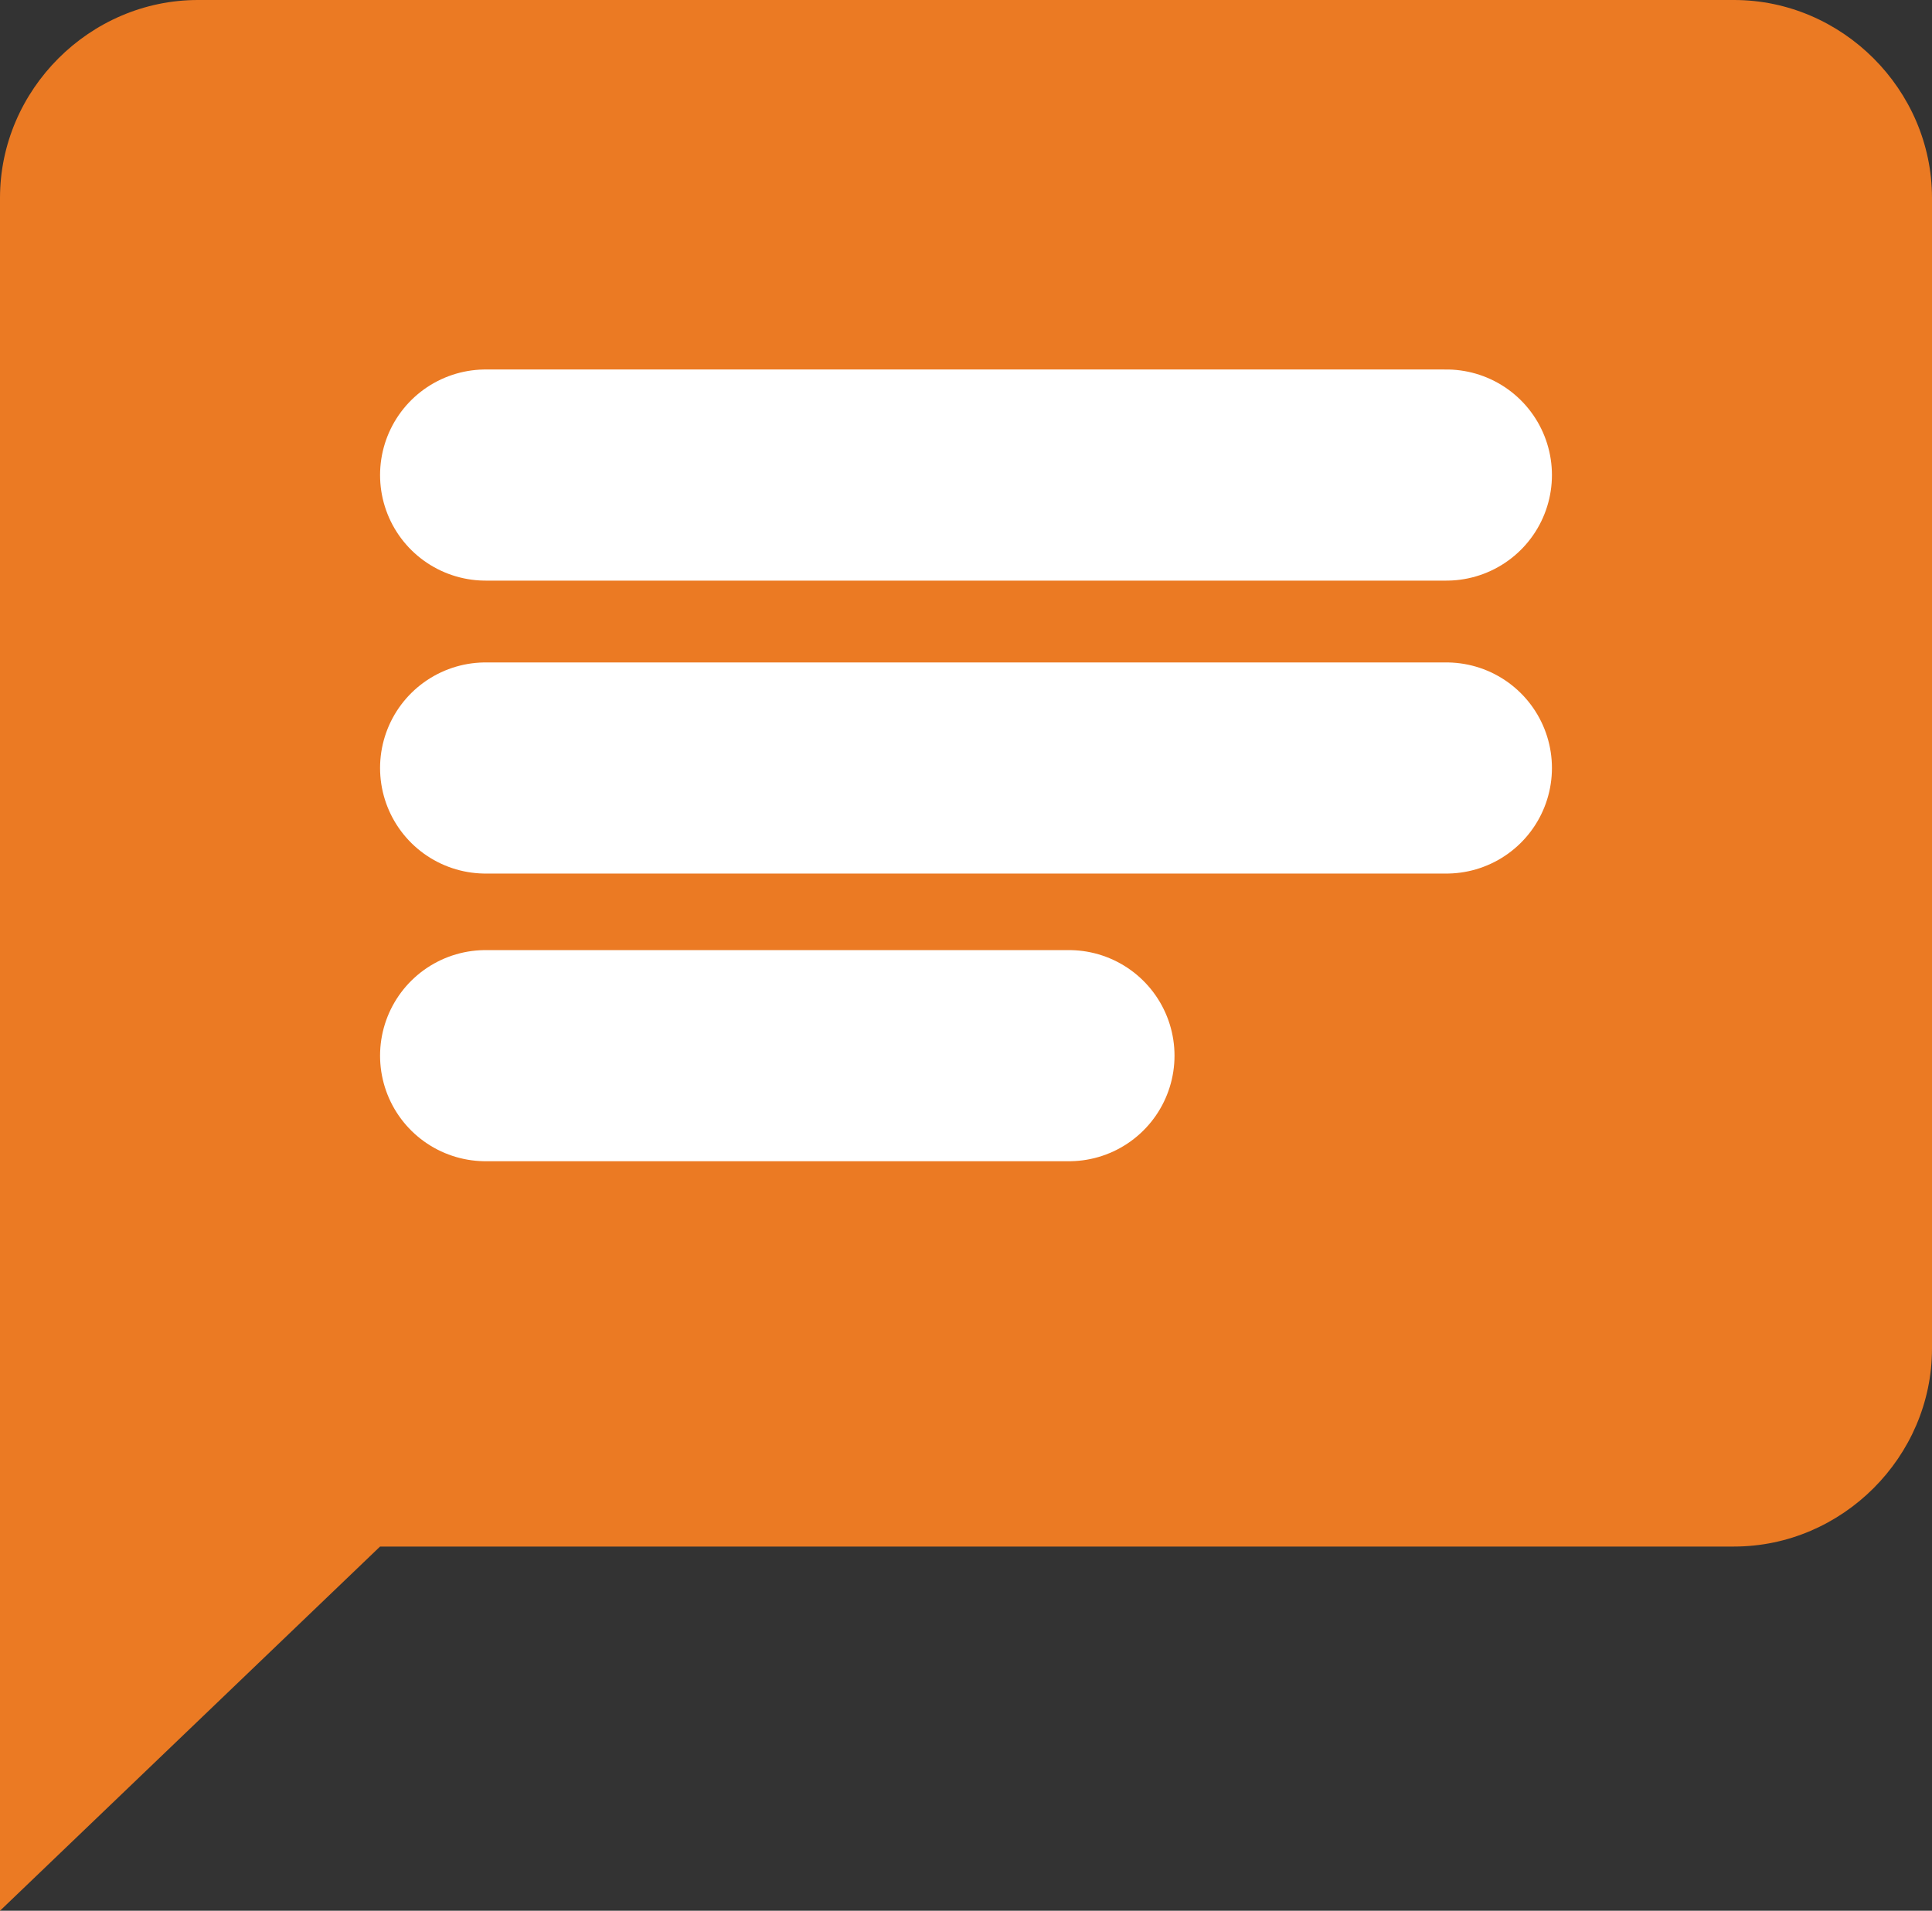
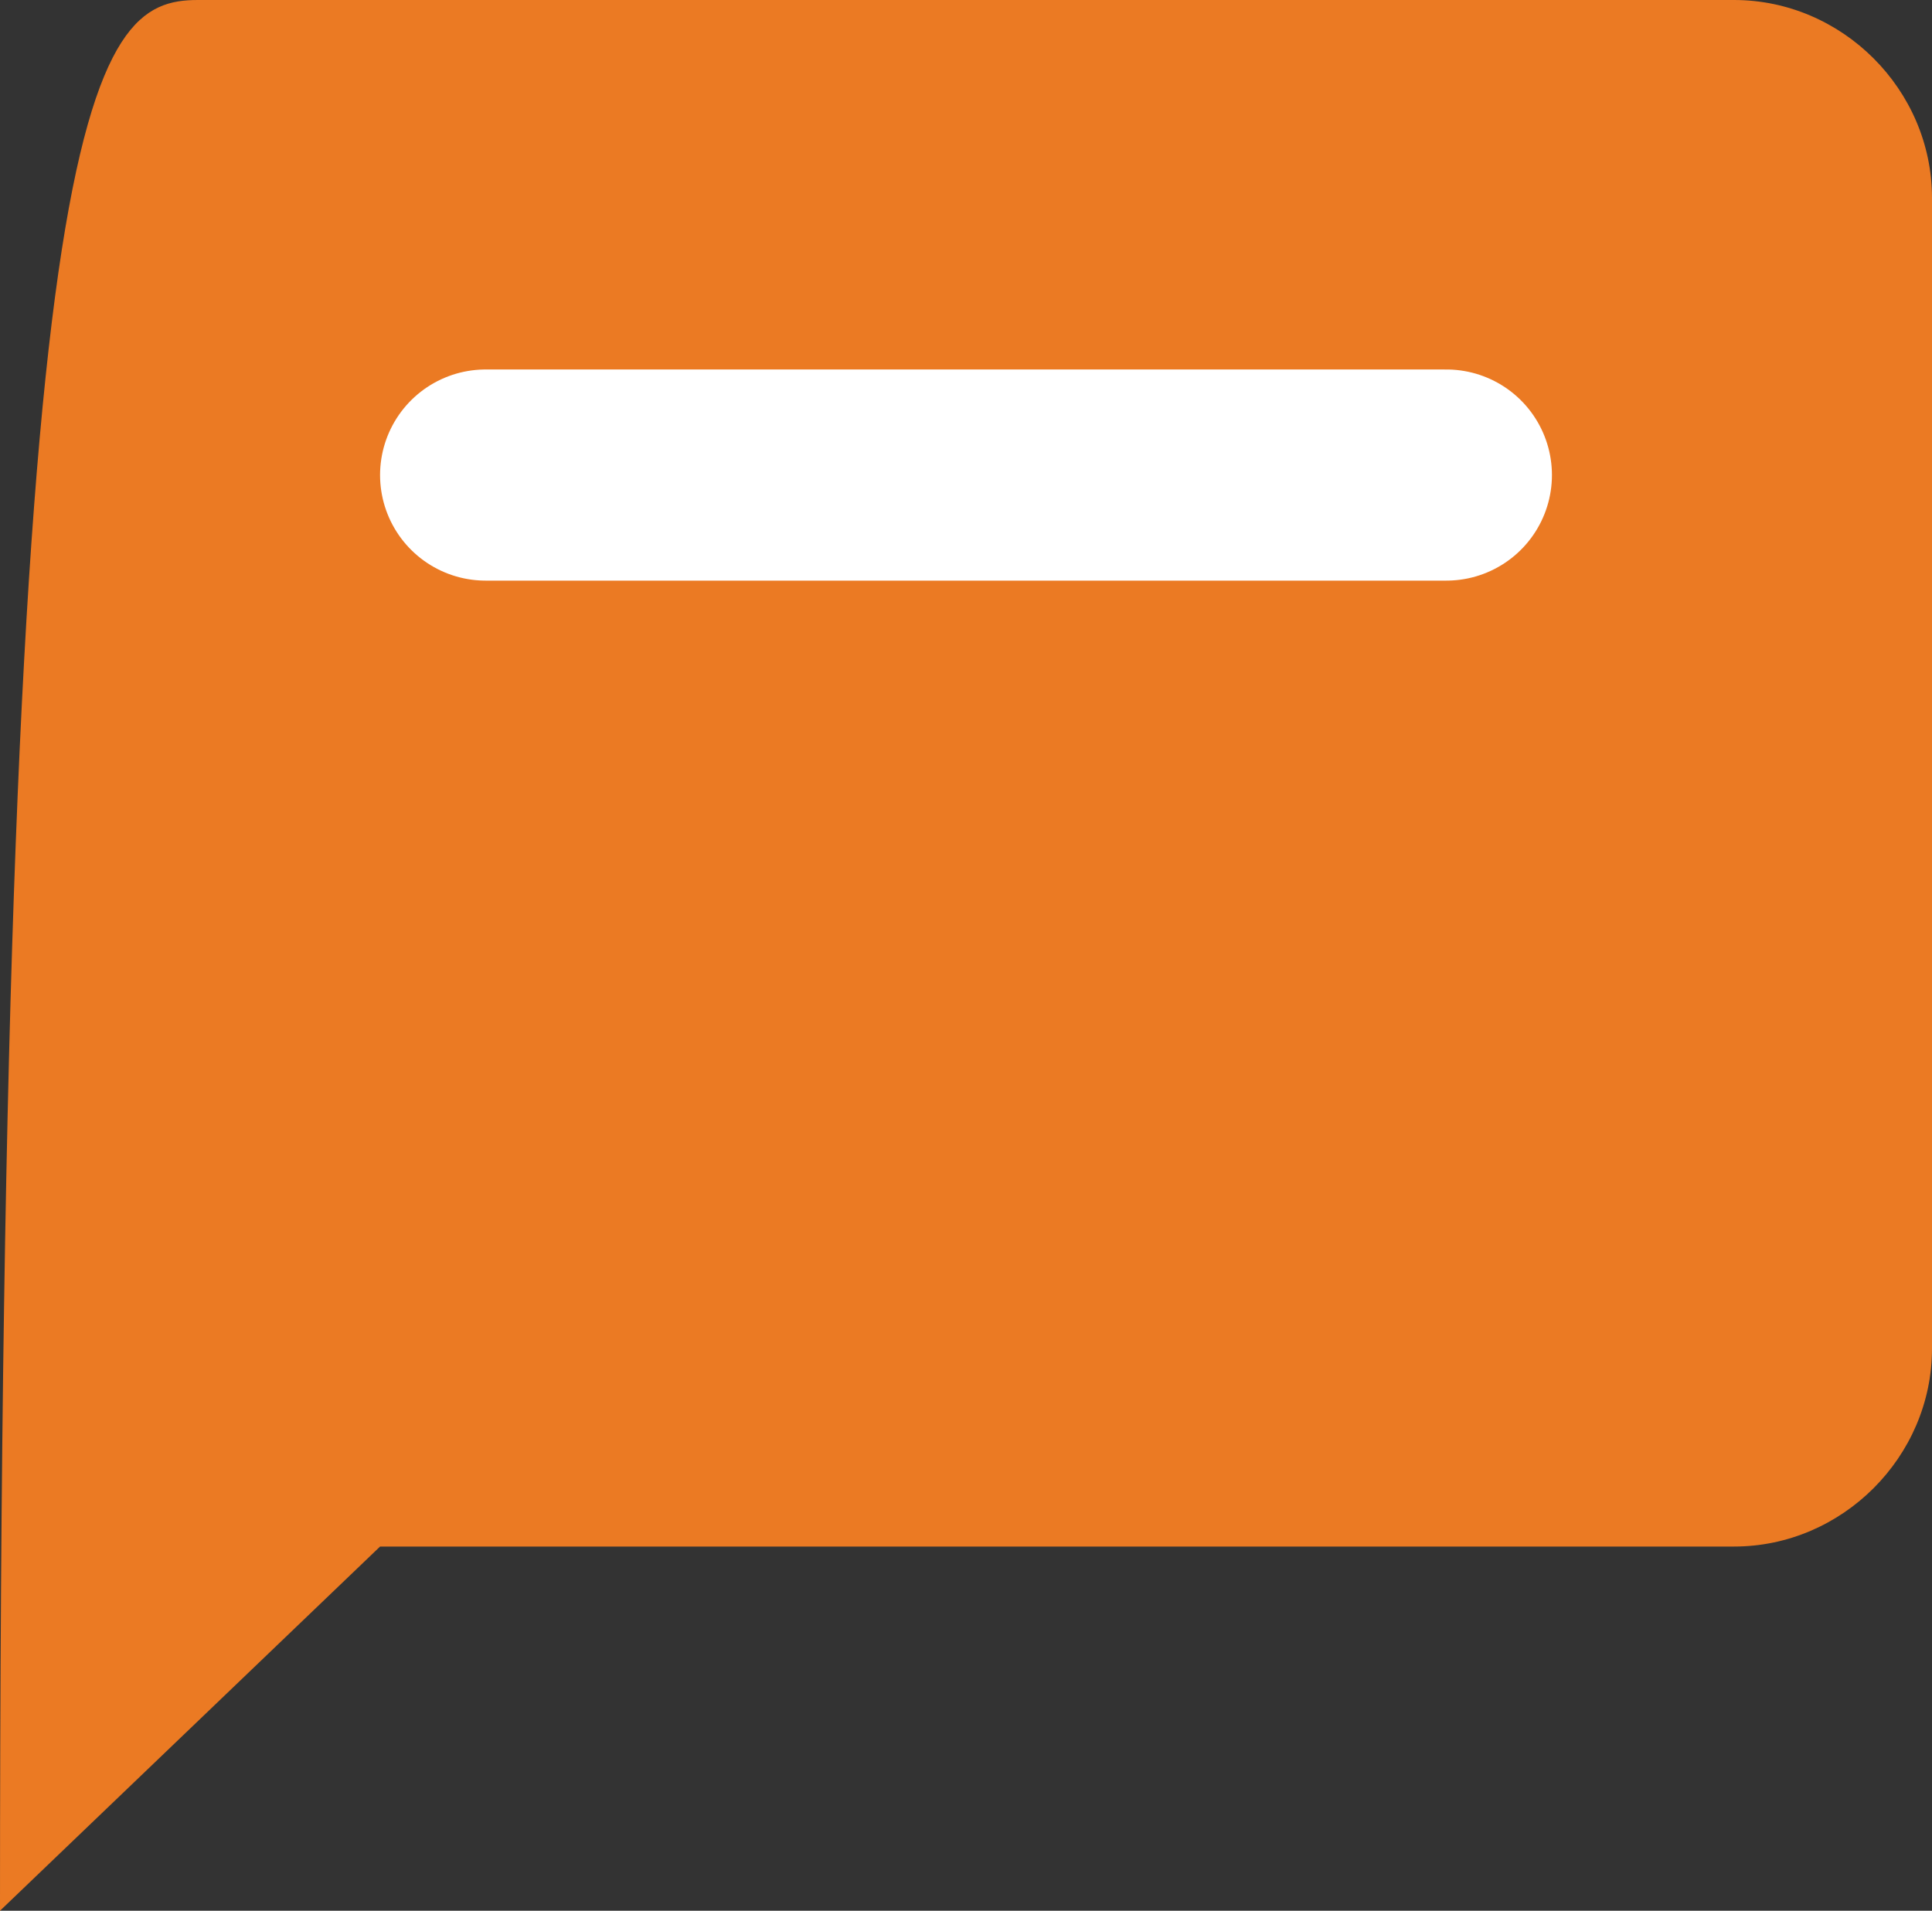
<svg xmlns="http://www.w3.org/2000/svg" id="Layer_1" x="0px" y="0px" viewBox="0 0 73.2 72.4" style="enable-background:new 0 0 73.2 72.4;" xml:space="preserve">
  <rect x="0" y="0" width="73.2" height="72.4" fill="#333333" stroke="none" />
  <style type="text/css">	.st0{fill:#EB7A23;}	.st1{fill:none;stroke:#FFFFFF;stroke-width:8;stroke-linecap:round;stroke-miterlimit:10;}</style>
  <g id="Group_300">
-     <path id="Path_613" class="st0" d="M0,72.4V7.5C0,3.4,3.4,0,7.5,0h58.2c4.1,0,7.5,3.4,7.5,7.5v43.6c0,4.1-3.4,7.5-7.5,7.5l0,0H14.4  L0,72.4z" />
+     <path id="Path_613" class="st0" d="M0,72.4C0,3.4,3.4,0,7.5,0h58.2c4.1,0,7.5,3.4,7.5,7.5v43.6c0,4.1-3.4,7.5-7.5,7.5l0,0H14.4  L0,72.4z" />
    <line id="Line_1" class="st1" x1="18.4" y1="18" x2="54.8" y2="18" />
-     <line id="Line_2" class="st1" x1="18.4" y1="29.1" x2="54.8" y2="29.1" />
-     <line id="Line_3" class="st1" x1="18.4" y1="40" x2="40.5" y2="40" />
  </g>
</svg>